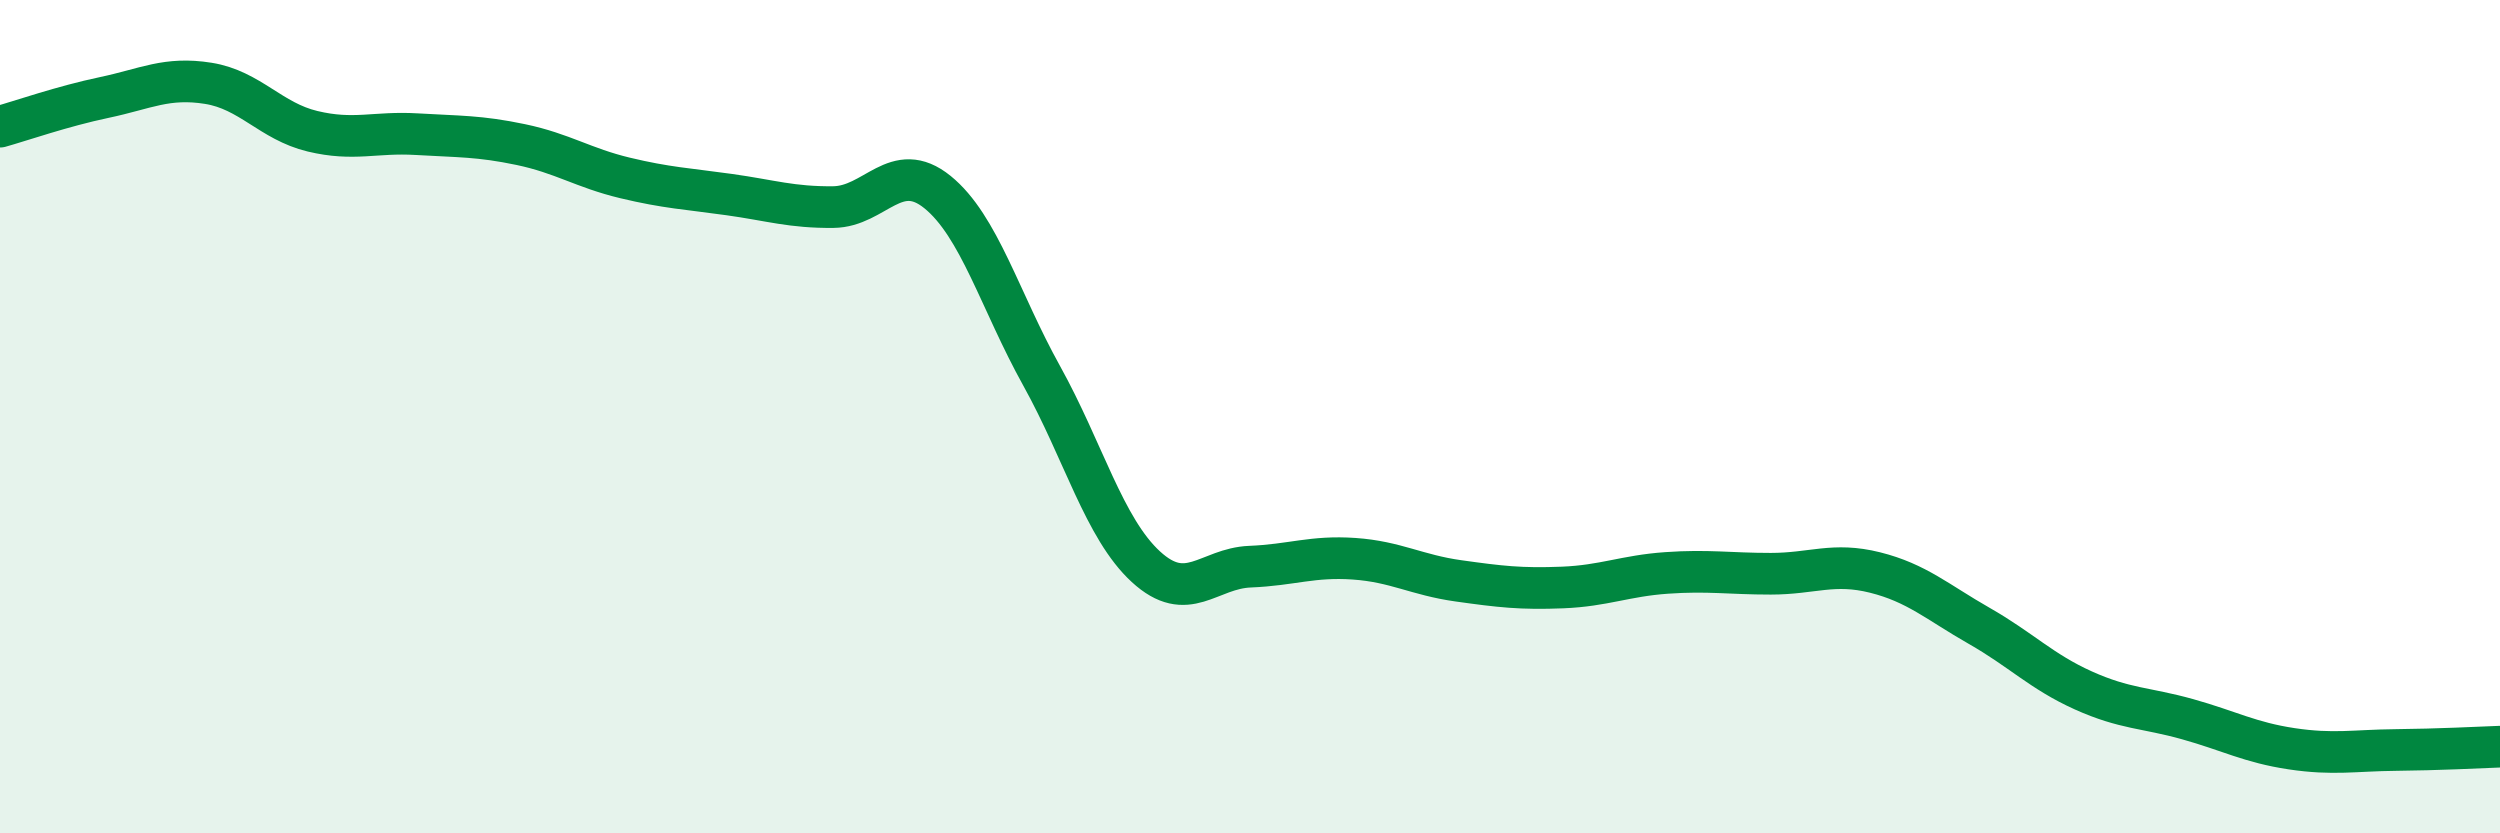
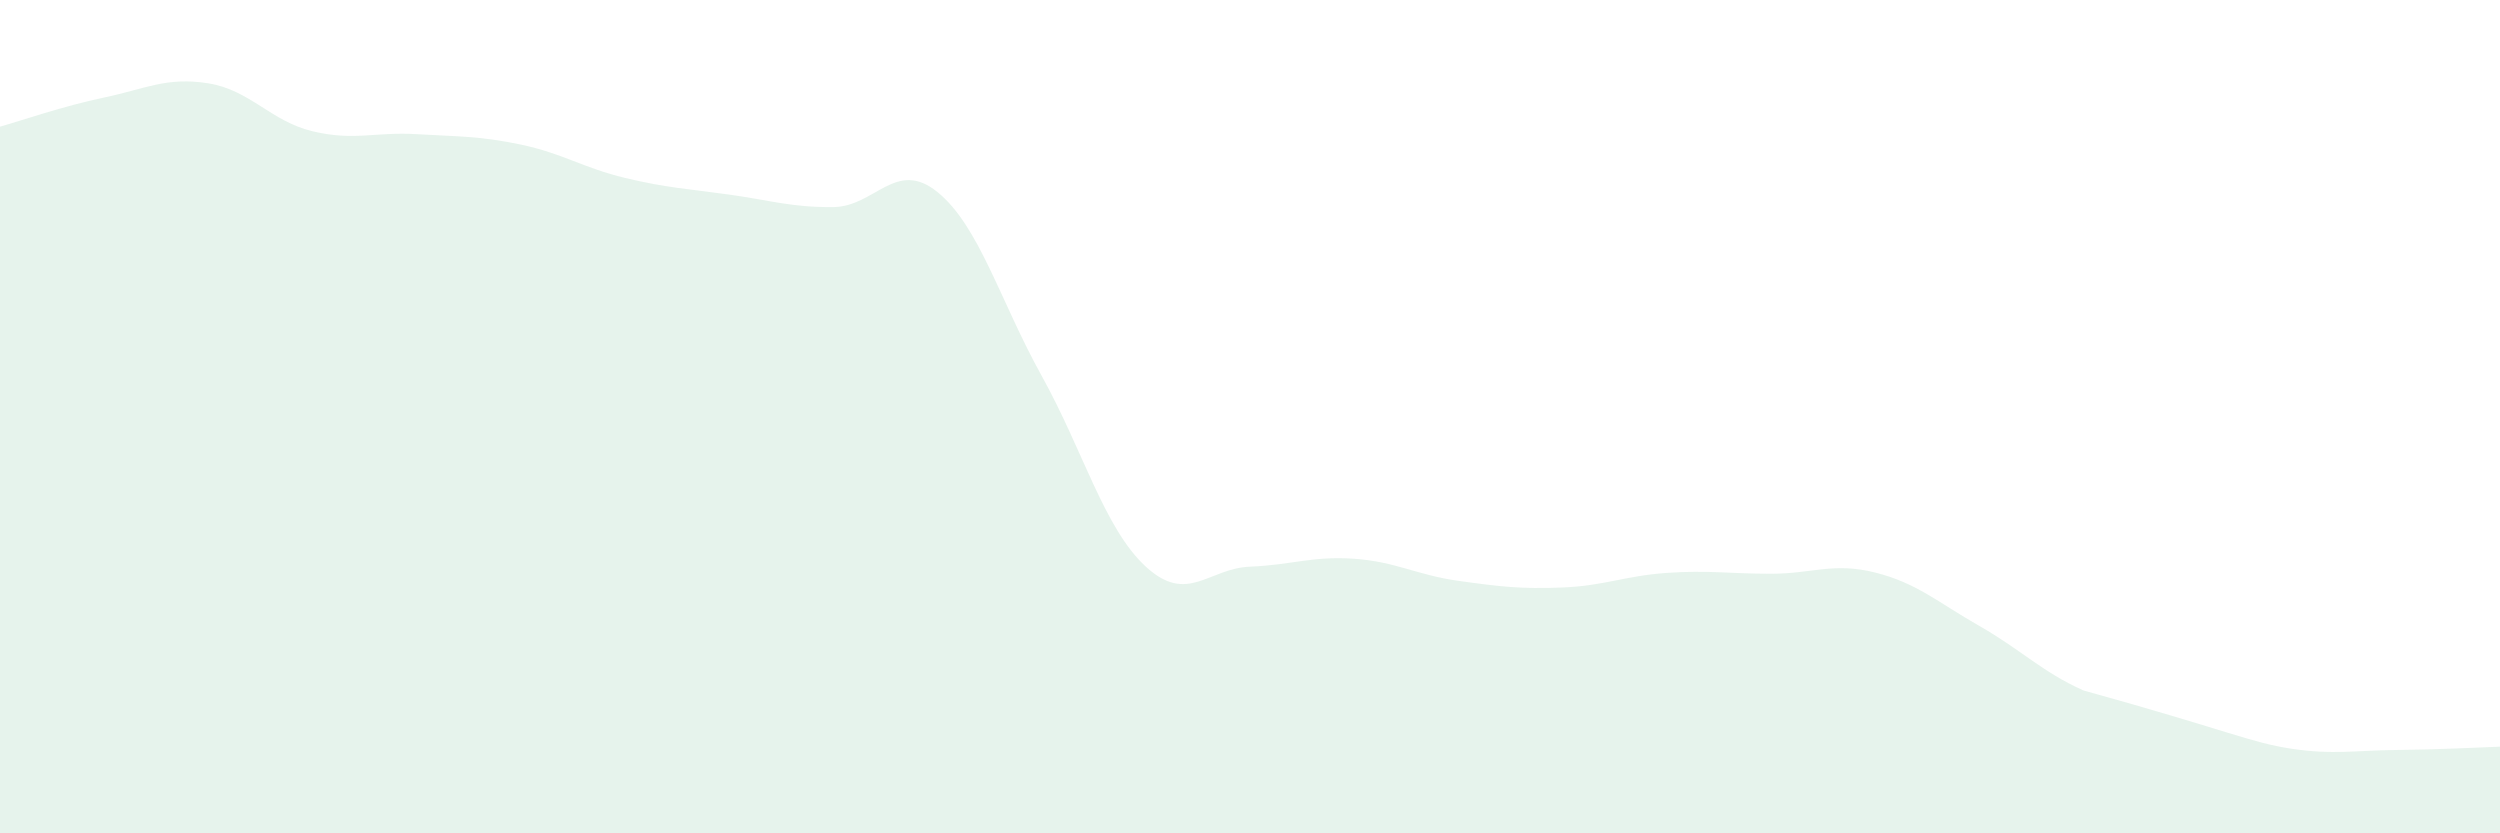
<svg xmlns="http://www.w3.org/2000/svg" width="60" height="20" viewBox="0 0 60 20">
-   <path d="M 0,3.04 C 0.5,2.9 1.5,2.55 2.5,2.34 C 3.5,2.13 4,1.84 5,2 C 6,2.16 6.5,2.91 7.5,3.15 C 8.5,3.39 9,3.16 10,3.22 C 11,3.28 11.5,3.26 12.5,3.47 C 13.5,3.68 14,4.03 15,4.27 C 16,4.51 16.5,4.53 17.5,4.67 C 18.5,4.81 19,4.98 20,4.97 C 21,4.96 21.5,3.8 22.5,4.61 C 23.5,5.42 24,7.22 25,9.02 C 26,10.82 26.5,12.68 27.5,13.6 C 28.5,14.52 29,13.64 30,13.6 C 31,13.56 31.5,13.34 32.5,13.41 C 33.5,13.48 34,13.8 35,13.94 C 36,14.08 36.5,14.14 37.5,14.1 C 38.5,14.06 39,13.82 40,13.75 C 41,13.68 41.5,13.77 42.5,13.77 C 43.5,13.77 44,13.49 45,13.74 C 46,13.99 46.5,14.45 47.5,15.02 C 48.5,15.59 49,16.12 50,16.57 C 51,17.02 51.5,16.98 52.5,17.26 C 53.5,17.54 54,17.82 55,17.97 C 56,18.12 56.5,18.01 57.5,18 C 58.5,17.99 59.5,17.94 60,17.92L60 20L0 20Z" fill="#008740" opacity="0.1" stroke-linecap="round" stroke-linejoin="round" />
-   <path d="M 0,3.04 C 0.5,2.9 1.5,2.55 2.5,2.34 C 3.5,2.13 4,1.84 5,2 C 6,2.16 6.5,2.91 7.5,3.15 C 8.5,3.39 9,3.16 10,3.22 C 11,3.28 11.5,3.26 12.5,3.47 C 13.5,3.68 14,4.03 15,4.27 C 16,4.51 16.5,4.53 17.5,4.67 C 18.5,4.81 19,4.98 20,4.97 C 21,4.96 21.5,3.8 22.5,4.61 C 23.5,5.42 24,7.22 25,9.02 C 26,10.82 26.5,12.68 27.5,13.6 C 28.5,14.52 29,13.64 30,13.6 C 31,13.56 31.5,13.34 32.5,13.41 C 33.5,13.48 34,13.8 35,13.94 C 36,14.08 36.5,14.14 37.5,14.1 C 38.5,14.06 39,13.82 40,13.75 C 41,13.68 41.5,13.77 42.5,13.77 C 43.5,13.77 44,13.49 45,13.74 C 46,13.99 46.5,14.45 47.5,15.02 C 48.5,15.59 49,16.12 50,16.57 C 51,17.02 51.5,16.98 52.5,17.26 C 53.5,17.54 54,17.82 55,17.97 C 56,18.12 56.5,18.01 57.5,18 C 58.5,17.99 59.5,17.94 60,17.92" stroke="#008740" stroke-width="1" fill="none" stroke-linecap="round" stroke-linejoin="round" />
+   <path d="M 0,3.04 C 0.5,2.9 1.5,2.55 2.5,2.34 C 3.5,2.13 4,1.84 5,2 C 6,2.16 6.5,2.91 7.5,3.15 C 8.5,3.39 9,3.16 10,3.22 C 11,3.28 11.5,3.26 12.5,3.47 C 13.5,3.68 14,4.03 15,4.27 C 16,4.51 16.5,4.53 17.5,4.67 C 18.5,4.81 19,4.98 20,4.97 C 21,4.96 21.5,3.8 22.5,4.61 C 23.5,5.42 24,7.22 25,9.02 C 26,10.82 26.5,12.68 27.5,13.6 C 28.5,14.52 29,13.64 30,13.6 C 31,13.56 31.5,13.34 32.5,13.41 C 33.5,13.48 34,13.8 35,13.94 C 36,14.08 36.5,14.14 37.5,14.1 C 38.5,14.06 39,13.82 40,13.75 C 41,13.68 41.5,13.77 42.5,13.77 C 43.5,13.77 44,13.49 45,13.74 C 46,13.99 46.5,14.45 47.5,15.02 C 48.5,15.59 49,16.12 50,16.57 C 53.5,17.54 54,17.82 55,17.97 C 56,18.12 56.5,18.01 57.5,18 C 58.5,17.99 59.5,17.94 60,17.92L60 20L0 20Z" fill="#008740" opacity="0.1" stroke-linecap="round" stroke-linejoin="round" />
</svg>